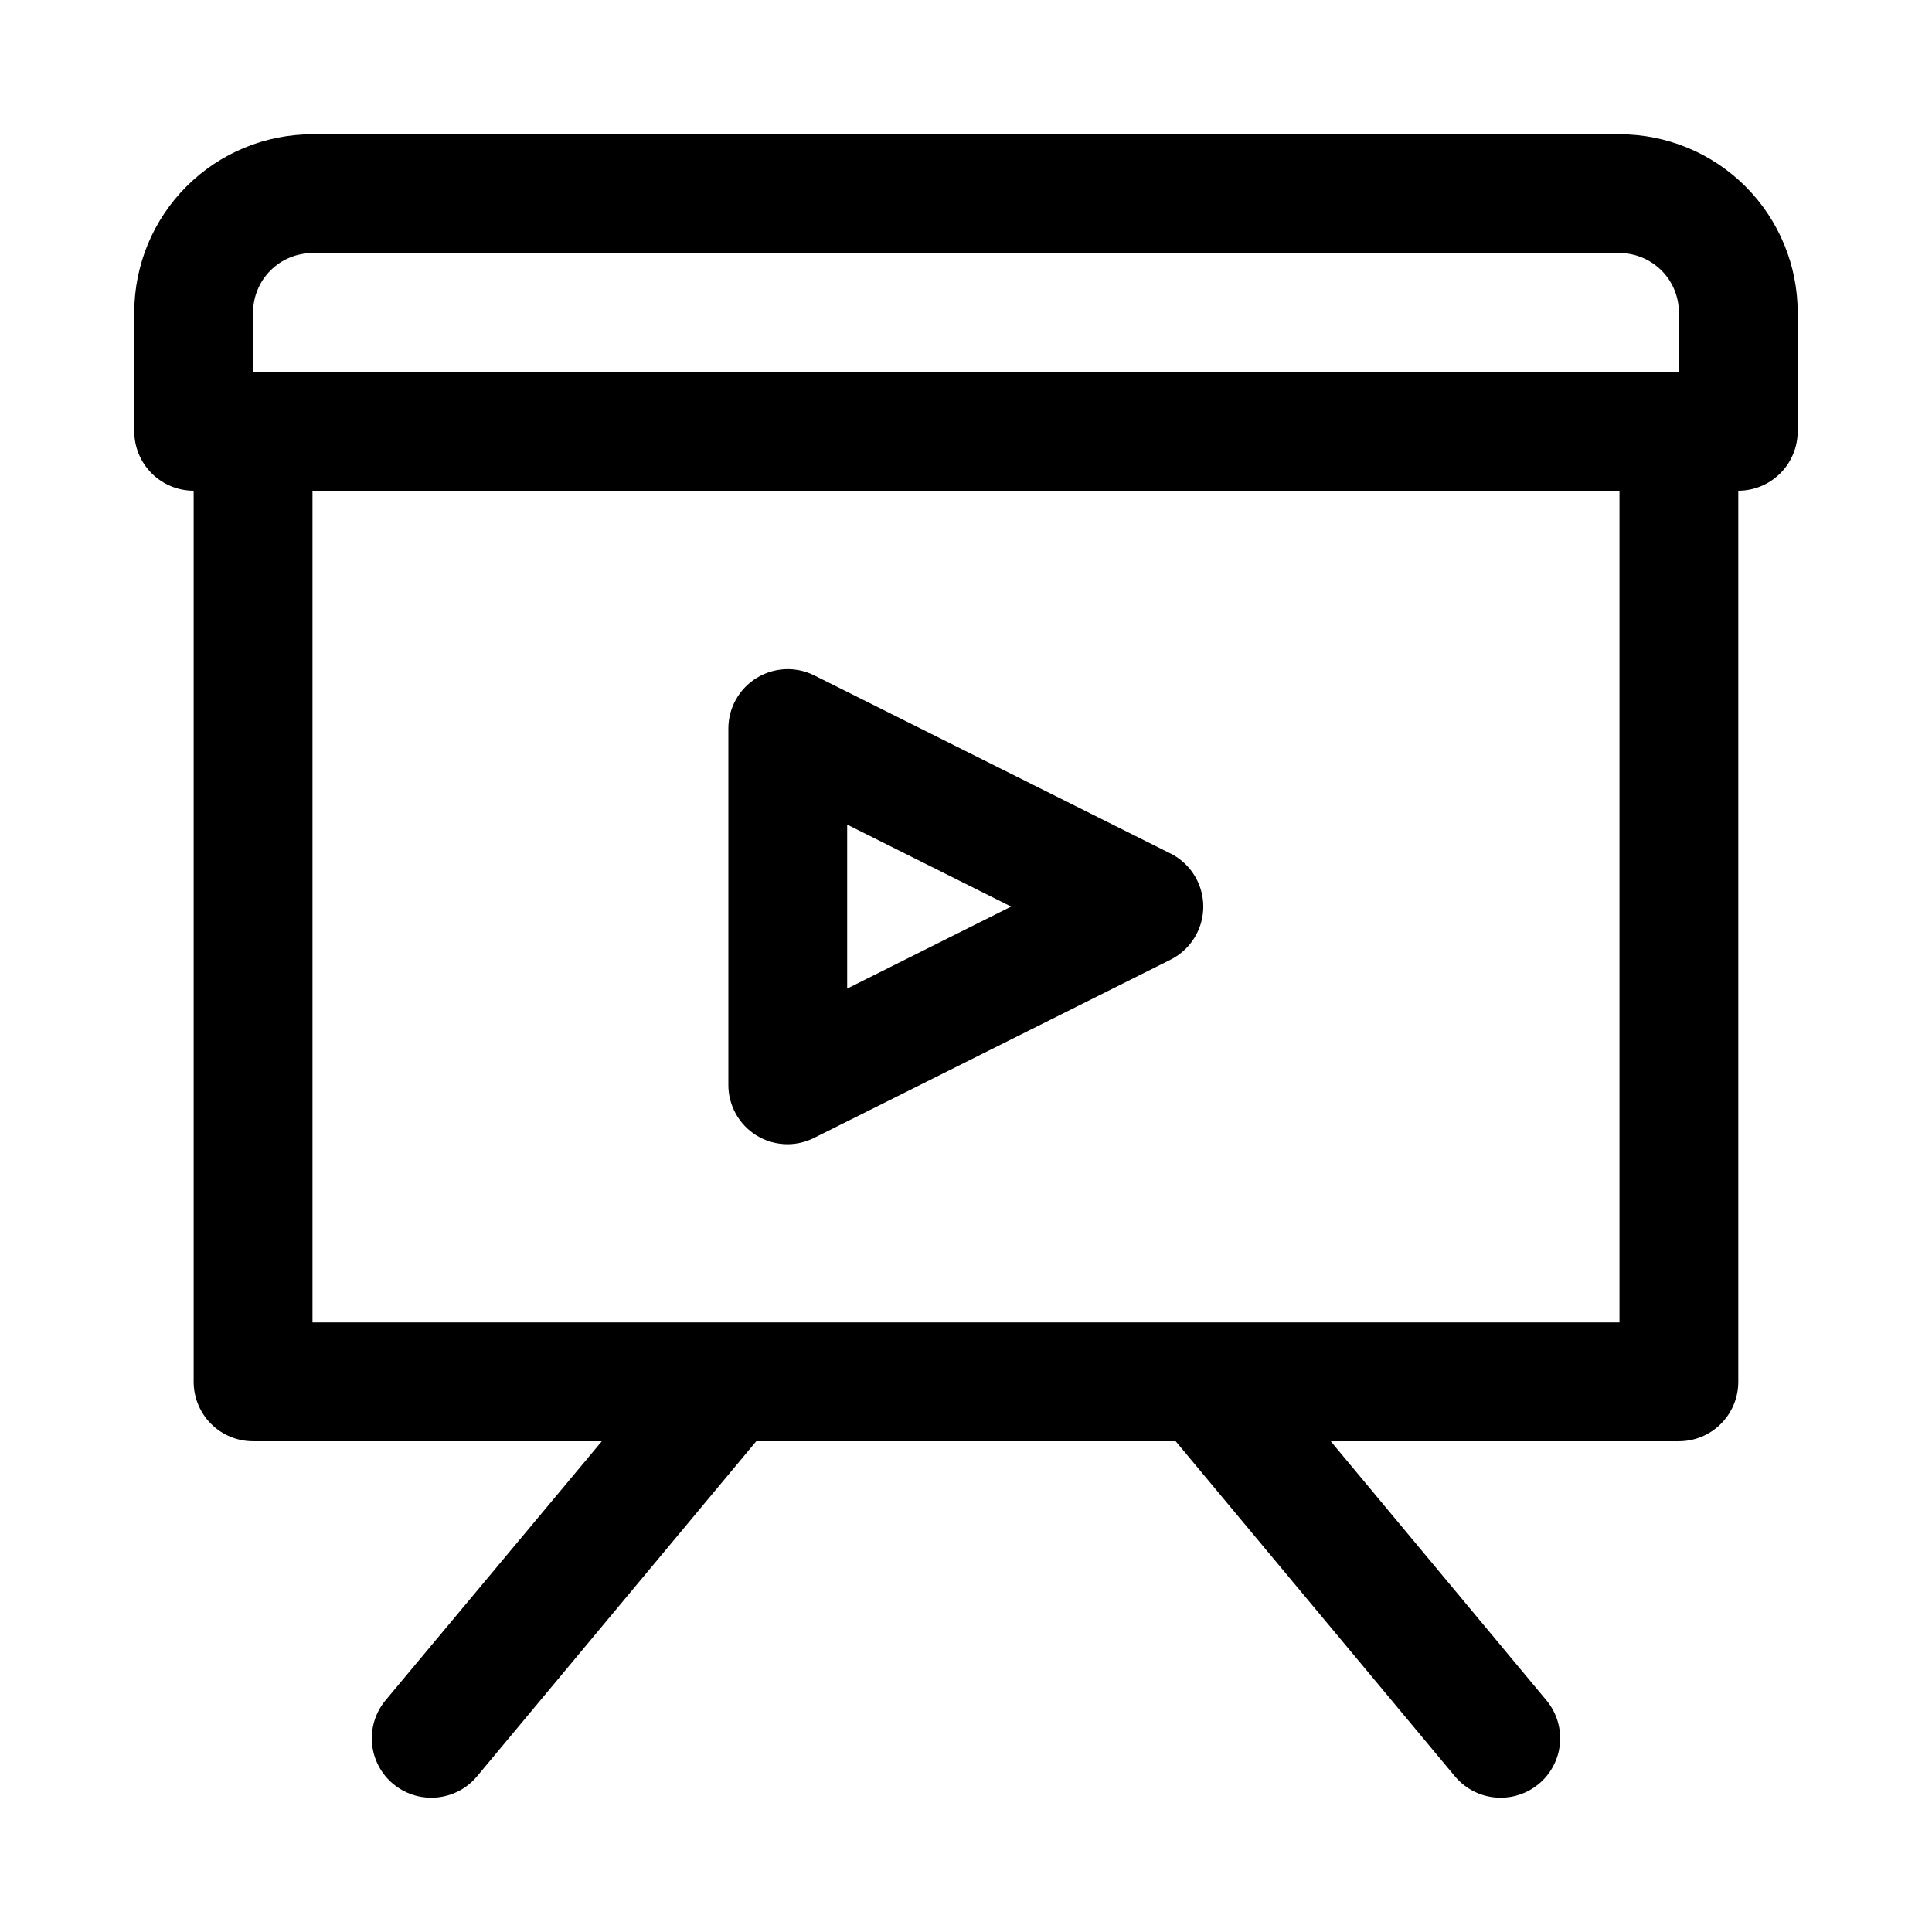
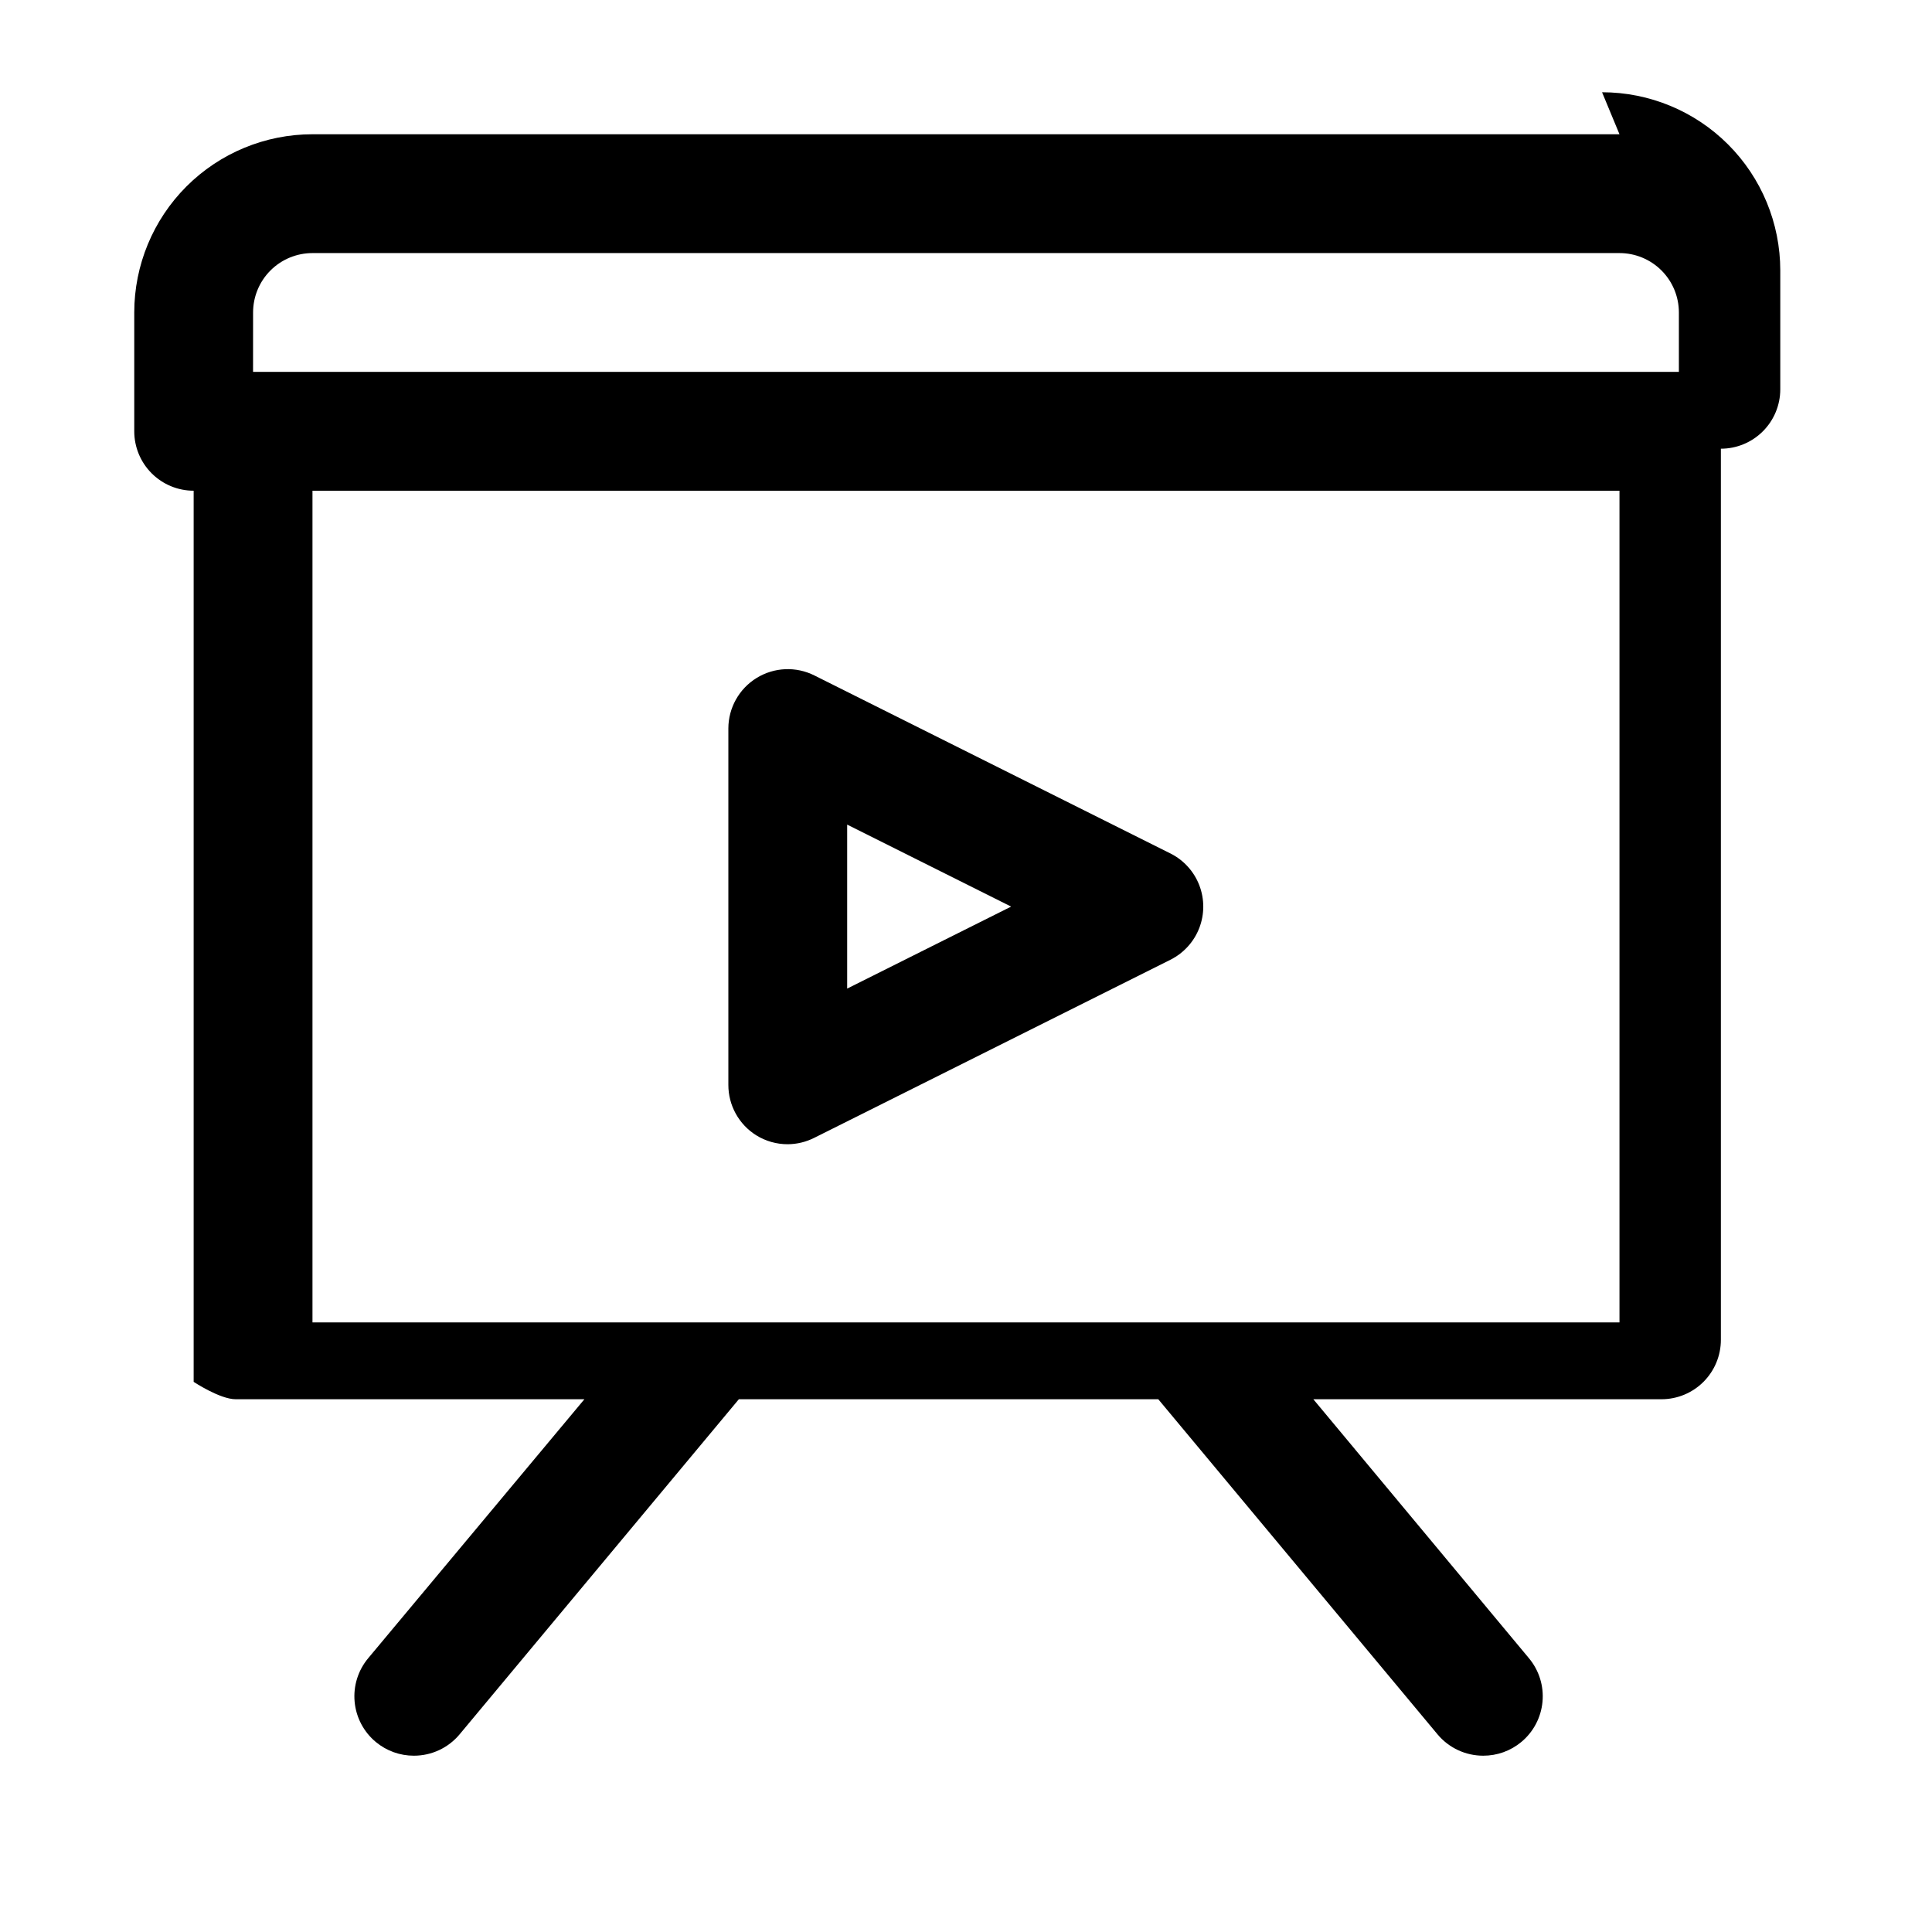
<svg xmlns="http://www.w3.org/2000/svg" fill="#000000" width="800px" height="800px" version="1.1" viewBox="144 144 512 512">
-   <path d="m344.42 444.87c2.504 1.555 5.398 2.371 8.344 2.363 2.465-0.016 4.891-0.609 7.086-1.73l94.465-47.23v-0.004c3.453-1.77 6.133-4.754 7.523-8.379 1.387-3.625 1.387-7.637 0-11.262-1.391-3.629-4.07-6.613-7.523-8.383l-94.465-47.23c-4.875-2.457-10.672-2.215-15.32 0.641-4.652 2.856-7.492 7.914-7.508 13.371v94.465c-0.012 5.438 2.785 10.496 7.398 13.379zm24.09-82.34 43.453 21.727-43.453 21.727zm204.67-182.95h-346.37c-12.523 0-24.539 4.977-33.398 13.832-8.855 8.859-13.832 20.875-13.832 33.398v31.488c0 4.176 1.66 8.18 4.609 11.133 2.953 2.953 6.957 4.613 11.133 4.613v236.16c0 4.176 1.66 8.18 4.613 11.133s6.957 4.609 11.133 4.609h92.418l-57.309 68.645c-2.68 3.215-3.969 7.359-3.582 11.523 0.383 4.168 2.41 8.008 5.629 10.676 2.832 2.348 6.398 3.629 10.074 3.621 4.684 0.008 9.129-2.07 12.125-5.668l73.996-88.797h111.15l73.996 88.797c3 3.598 7.441 5.676 12.125 5.668 3.68 0.008 7.242-1.273 10.074-3.621 3.223-2.668 5.246-6.508 5.629-10.676 0.387-4.164-0.902-8.309-3.582-11.523l-57.148-68.645h92.258c4.176 0 8.18-1.656 11.133-4.609s4.613-6.957 4.613-11.133v-236.16c4.176 0 8.18-1.66 11.133-4.613 2.953-2.953 4.609-6.957 4.609-11.133v-31.488c0-12.523-4.977-24.539-13.832-33.398-8.859-8.855-20.871-13.832-33.398-13.832zm-362.11 47.23c0-4.176 1.66-8.18 4.609-11.133 2.953-2.949 6.957-4.609 11.133-4.609h346.37c4.176 0 8.18 1.66 11.133 4.609 2.953 2.953 4.609 6.957 4.609 11.133v15.746h-377.86zm362.11 267.65h-346.37v-220.41h346.37z" />
+   <path d="m344.42 444.87c2.504 1.555 5.398 2.371 8.344 2.363 2.465-0.016 4.891-0.609 7.086-1.73l94.465-47.23v-0.004c3.453-1.77 6.133-4.754 7.523-8.379 1.387-3.625 1.387-7.637 0-11.262-1.391-3.629-4.07-6.613-7.523-8.383l-94.465-47.23c-4.875-2.457-10.672-2.215-15.32 0.641-4.652 2.856-7.492 7.914-7.508 13.371v94.465c-0.012 5.438 2.785 10.496 7.398 13.379zm24.09-82.34 43.453 21.727-43.453 21.727zm204.67-182.95h-346.37c-12.523 0-24.539 4.977-33.398 13.832-8.855 8.859-13.832 20.875-13.832 33.398v31.488c0 4.176 1.66 8.18 4.609 11.133 2.953 2.953 6.957 4.613 11.133 4.613v236.16s6.957 4.609 11.133 4.609h92.418l-57.309 68.645c-2.68 3.215-3.969 7.359-3.582 11.523 0.383 4.168 2.41 8.008 5.629 10.676 2.832 2.348 6.398 3.629 10.074 3.621 4.684 0.008 9.129-2.07 12.125-5.668l73.996-88.797h111.15l73.996 88.797c3 3.598 7.441 5.676 12.125 5.668 3.68 0.008 7.242-1.273 10.074-3.621 3.223-2.668 5.246-6.508 5.629-10.676 0.387-4.164-0.902-8.309-3.582-11.523l-57.148-68.645h92.258c4.176 0 8.18-1.656 11.133-4.609s4.613-6.957 4.613-11.133v-236.16c4.176 0 8.18-1.66 11.133-4.613 2.953-2.953 4.609-6.957 4.609-11.133v-31.488c0-12.523-4.977-24.539-13.832-33.398-8.859-8.855-20.871-13.832-33.398-13.832zm-362.11 47.23c0-4.176 1.66-8.18 4.609-11.133 2.953-2.949 6.957-4.609 11.133-4.609h346.37c4.176 0 8.18 1.66 11.133 4.609 2.953 2.953 4.609 6.957 4.609 11.133v15.746h-377.86zm362.11 267.65h-346.37v-220.41h346.37z" />
</svg>